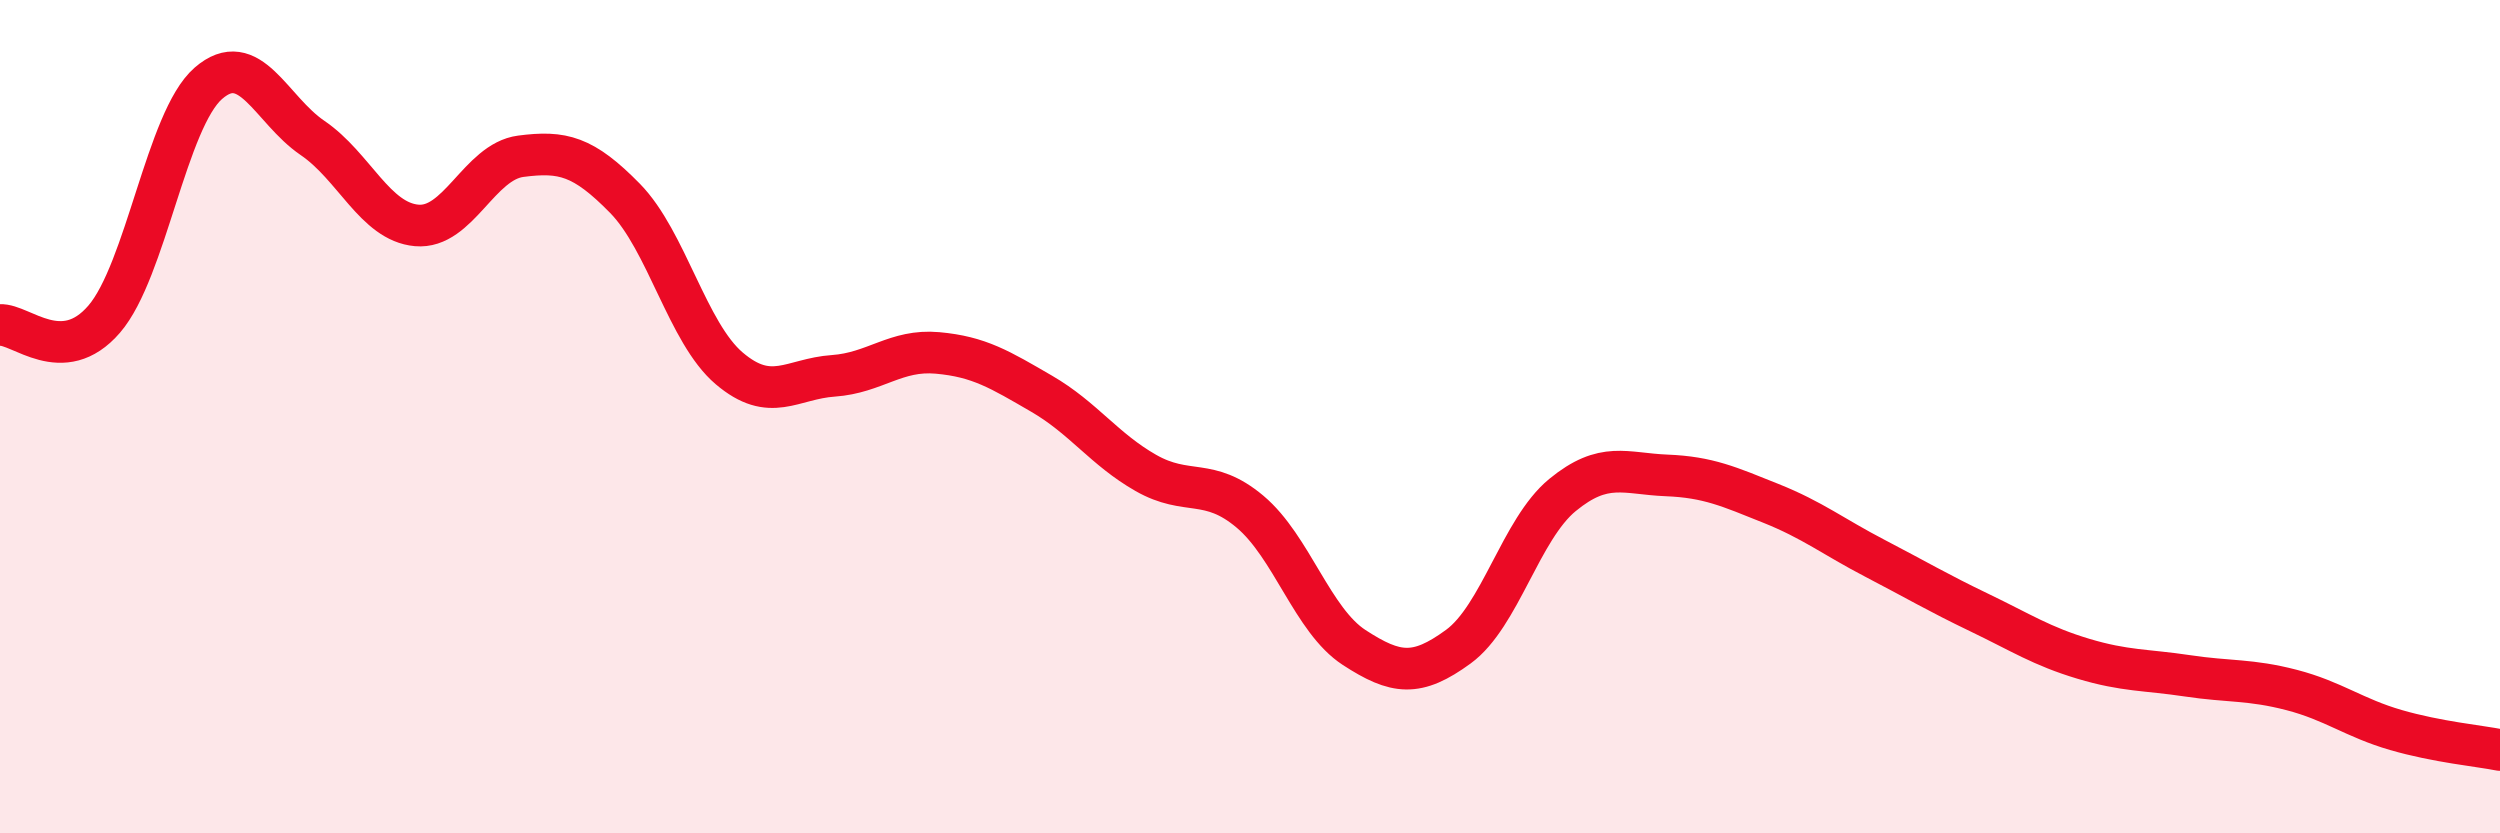
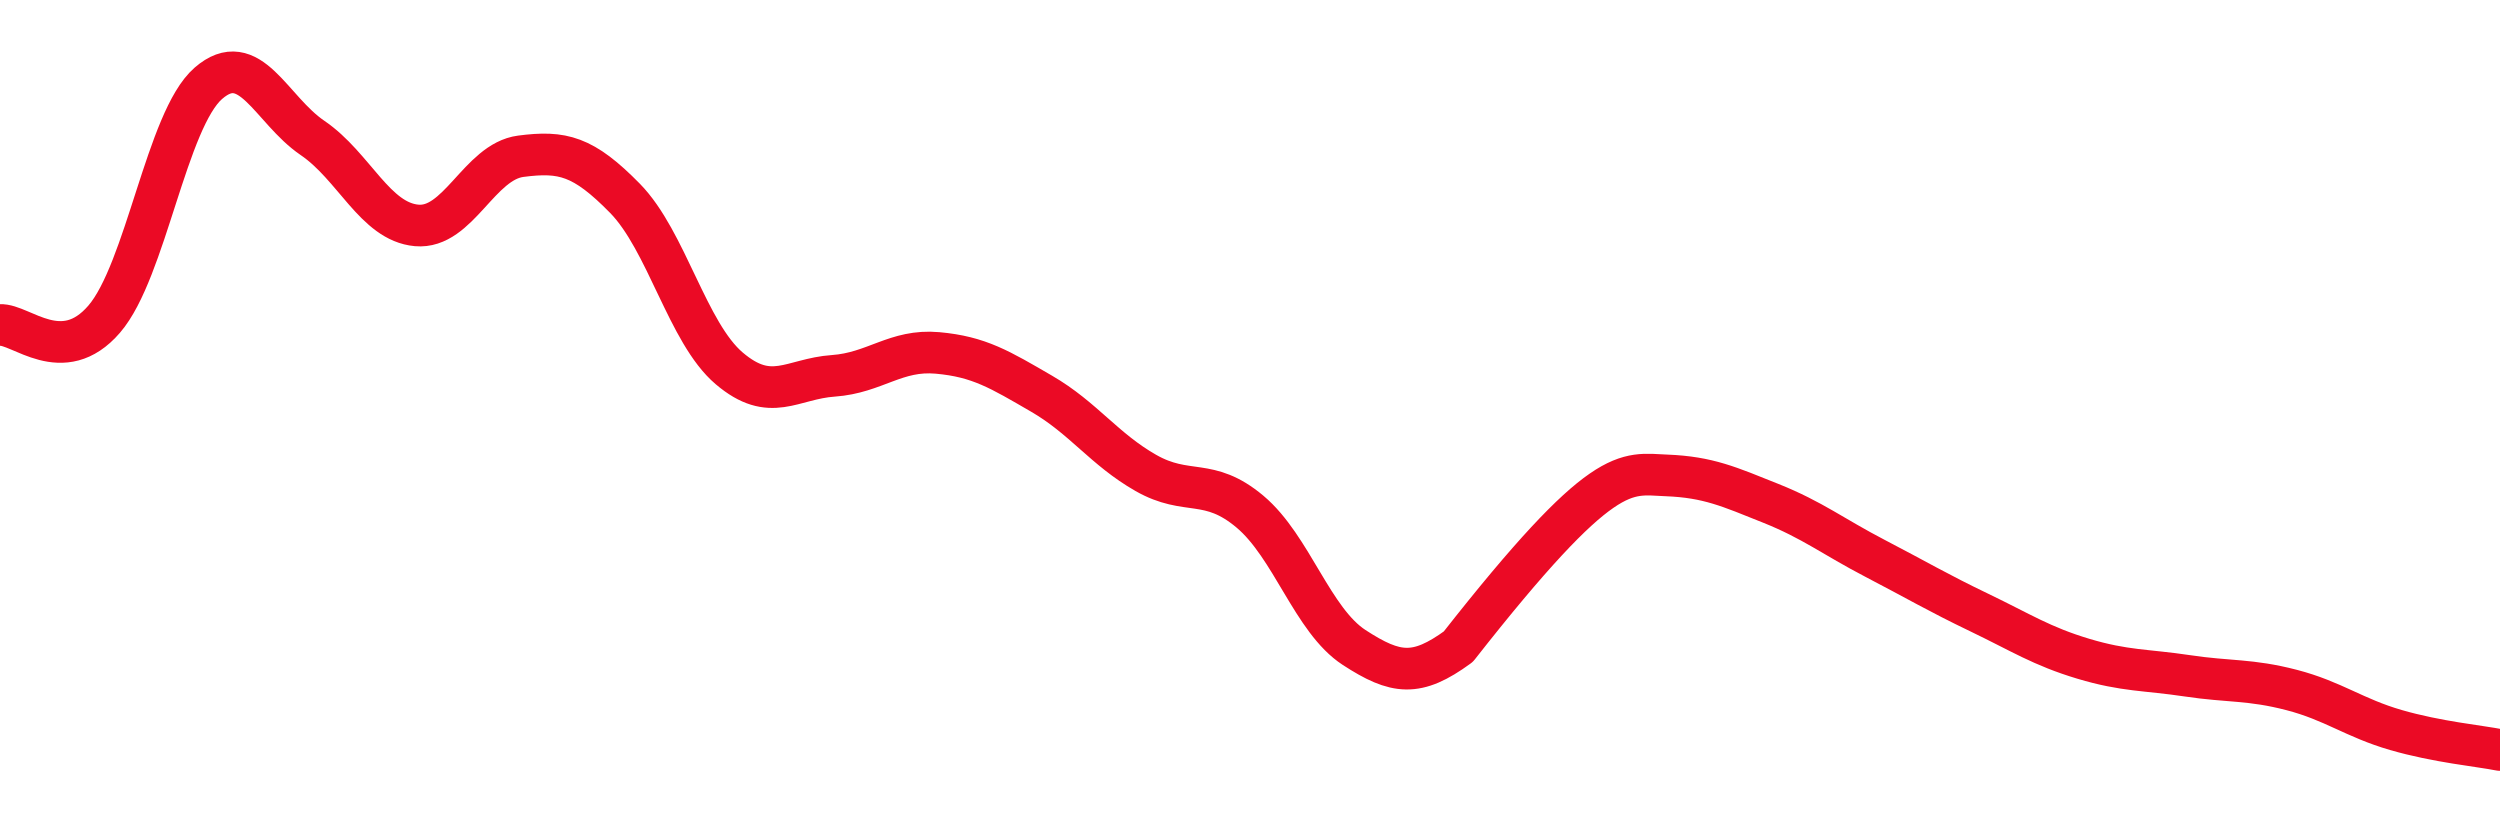
<svg xmlns="http://www.w3.org/2000/svg" width="60" height="20" viewBox="0 0 60 20">
-   <path d="M 0,7.8 C 0.5,7.77 1.5,8.82 2.5,7.66 C 3.5,6.5 4,2.87 5,2 C 6,1.13 6.5,2.63 7.5,3.31 C 8.5,3.99 9,5.32 10,5.41 C 11,5.5 11.5,3.88 12.5,3.75 C 13.5,3.62 14,3.74 15,4.76 C 16,5.78 16.5,7.99 17.5,8.84 C 18.5,9.69 19,9.09 20,9.02 C 21,8.95 21.5,8.38 22.5,8.47 C 23.5,8.56 24,8.87 25,9.45 C 26,10.03 26.5,10.78 27.5,11.35 C 28.5,11.92 29,11.44 30,12.28 C 31,13.12 31.5,14.89 32.5,15.54 C 33.5,16.19 34,16.25 35,15.52 C 36,14.79 36.5,12.7 37.5,11.88 C 38.5,11.06 39,11.37 40,11.41 C 41,11.45 41.5,11.68 42.5,12.08 C 43.5,12.48 44,12.88 45,13.4 C 46,13.92 46.5,14.22 47.5,14.7 C 48.5,15.18 49,15.51 50,15.81 C 51,16.11 51.5,16.07 52.5,16.22 C 53.5,16.37 54,16.3 55,16.56 C 56,16.82 56.5,17.23 57.5,17.52 C 58.5,17.81 59.5,17.9 60,18L60 20L0 20Z" fill="#EB0A25" opacity="0.1" stroke-linecap="round" stroke-linejoin="round" />
-   <path d="M 0,7.8 C 0.5,7.77 1.5,8.82 2.5,7.66 C 3.5,6.5 4,2.87 5,2 C 6,1.13 6.5,2.63 7.5,3.31 C 8.5,3.99 9,5.32 10,5.41 C 11,5.5 11.5,3.88 12.5,3.75 C 13.5,3.62 14,3.74 15,4.76 C 16,5.78 16.5,7.99 17.5,8.84 C 18.5,9.69 19,9.09 20,9.02 C 21,8.95 21.5,8.38 22.5,8.47 C 23.5,8.56 24,8.87 25,9.45 C 26,10.03 26.5,10.78 27.5,11.35 C 28.5,11.92 29,11.44 30,12.28 C 31,13.12 31.5,14.89 32.5,15.54 C 33.5,16.19 34,16.25 35,15.52 C 36,14.79 36.5,12.7 37.5,11.88 C 38.5,11.06 39,11.37 40,11.41 C 41,11.45 41.5,11.68 42.5,12.08 C 43.5,12.48 44,12.88 45,13.4 C 46,13.92 46.5,14.22 47.5,14.7 C 48.5,15.18 49,15.51 50,15.81 C 51,16.11 51.5,16.07 52.5,16.22 C 53.5,16.37 54,16.3 55,16.56 C 56,16.82 56.5,17.23 57.5,17.52 C 58.5,17.81 59.5,17.9 60,18" stroke="#EB0A25" stroke-width="1" fill="none" stroke-linecap="round" stroke-linejoin="round" />
+   <path d="M 0,7.8 C 0.5,7.77 1.5,8.82 2.5,7.66 C 3.5,6.5 4,2.87 5,2 C 6,1.13 6.5,2.63 7.5,3.31 C 8.5,3.99 9,5.32 10,5.41 C 11,5.5 11.5,3.88 12.5,3.75 C 13.5,3.62 14,3.74 15,4.76 C 16,5.78 16.5,7.99 17.5,8.84 C 18.5,9.69 19,9.09 20,9.02 C 21,8.95 21.5,8.38 22.5,8.47 C 23.5,8.56 24,8.87 25,9.45 C 26,10.03 26.5,10.78 27.5,11.35 C 28.5,11.92 29,11.44 30,12.28 C 31,13.12 31.5,14.89 32.5,15.54 C 33.5,16.19 34,16.25 35,15.52 C 38.5,11.06 39,11.37 40,11.41 C 41,11.45 41.5,11.68 42.5,12.08 C 43.5,12.48 44,12.88 45,13.4 C 46,13.92 46.5,14.22 47.5,14.7 C 48.5,15.18 49,15.51 50,15.81 C 51,16.11 51.5,16.07 52.5,16.22 C 53.5,16.37 54,16.3 55,16.56 C 56,16.82 56.5,17.23 57.5,17.52 C 58.5,17.81 59.5,17.9 60,18" stroke="#EB0A25" stroke-width="1" fill="none" stroke-linecap="round" stroke-linejoin="round" />
</svg>